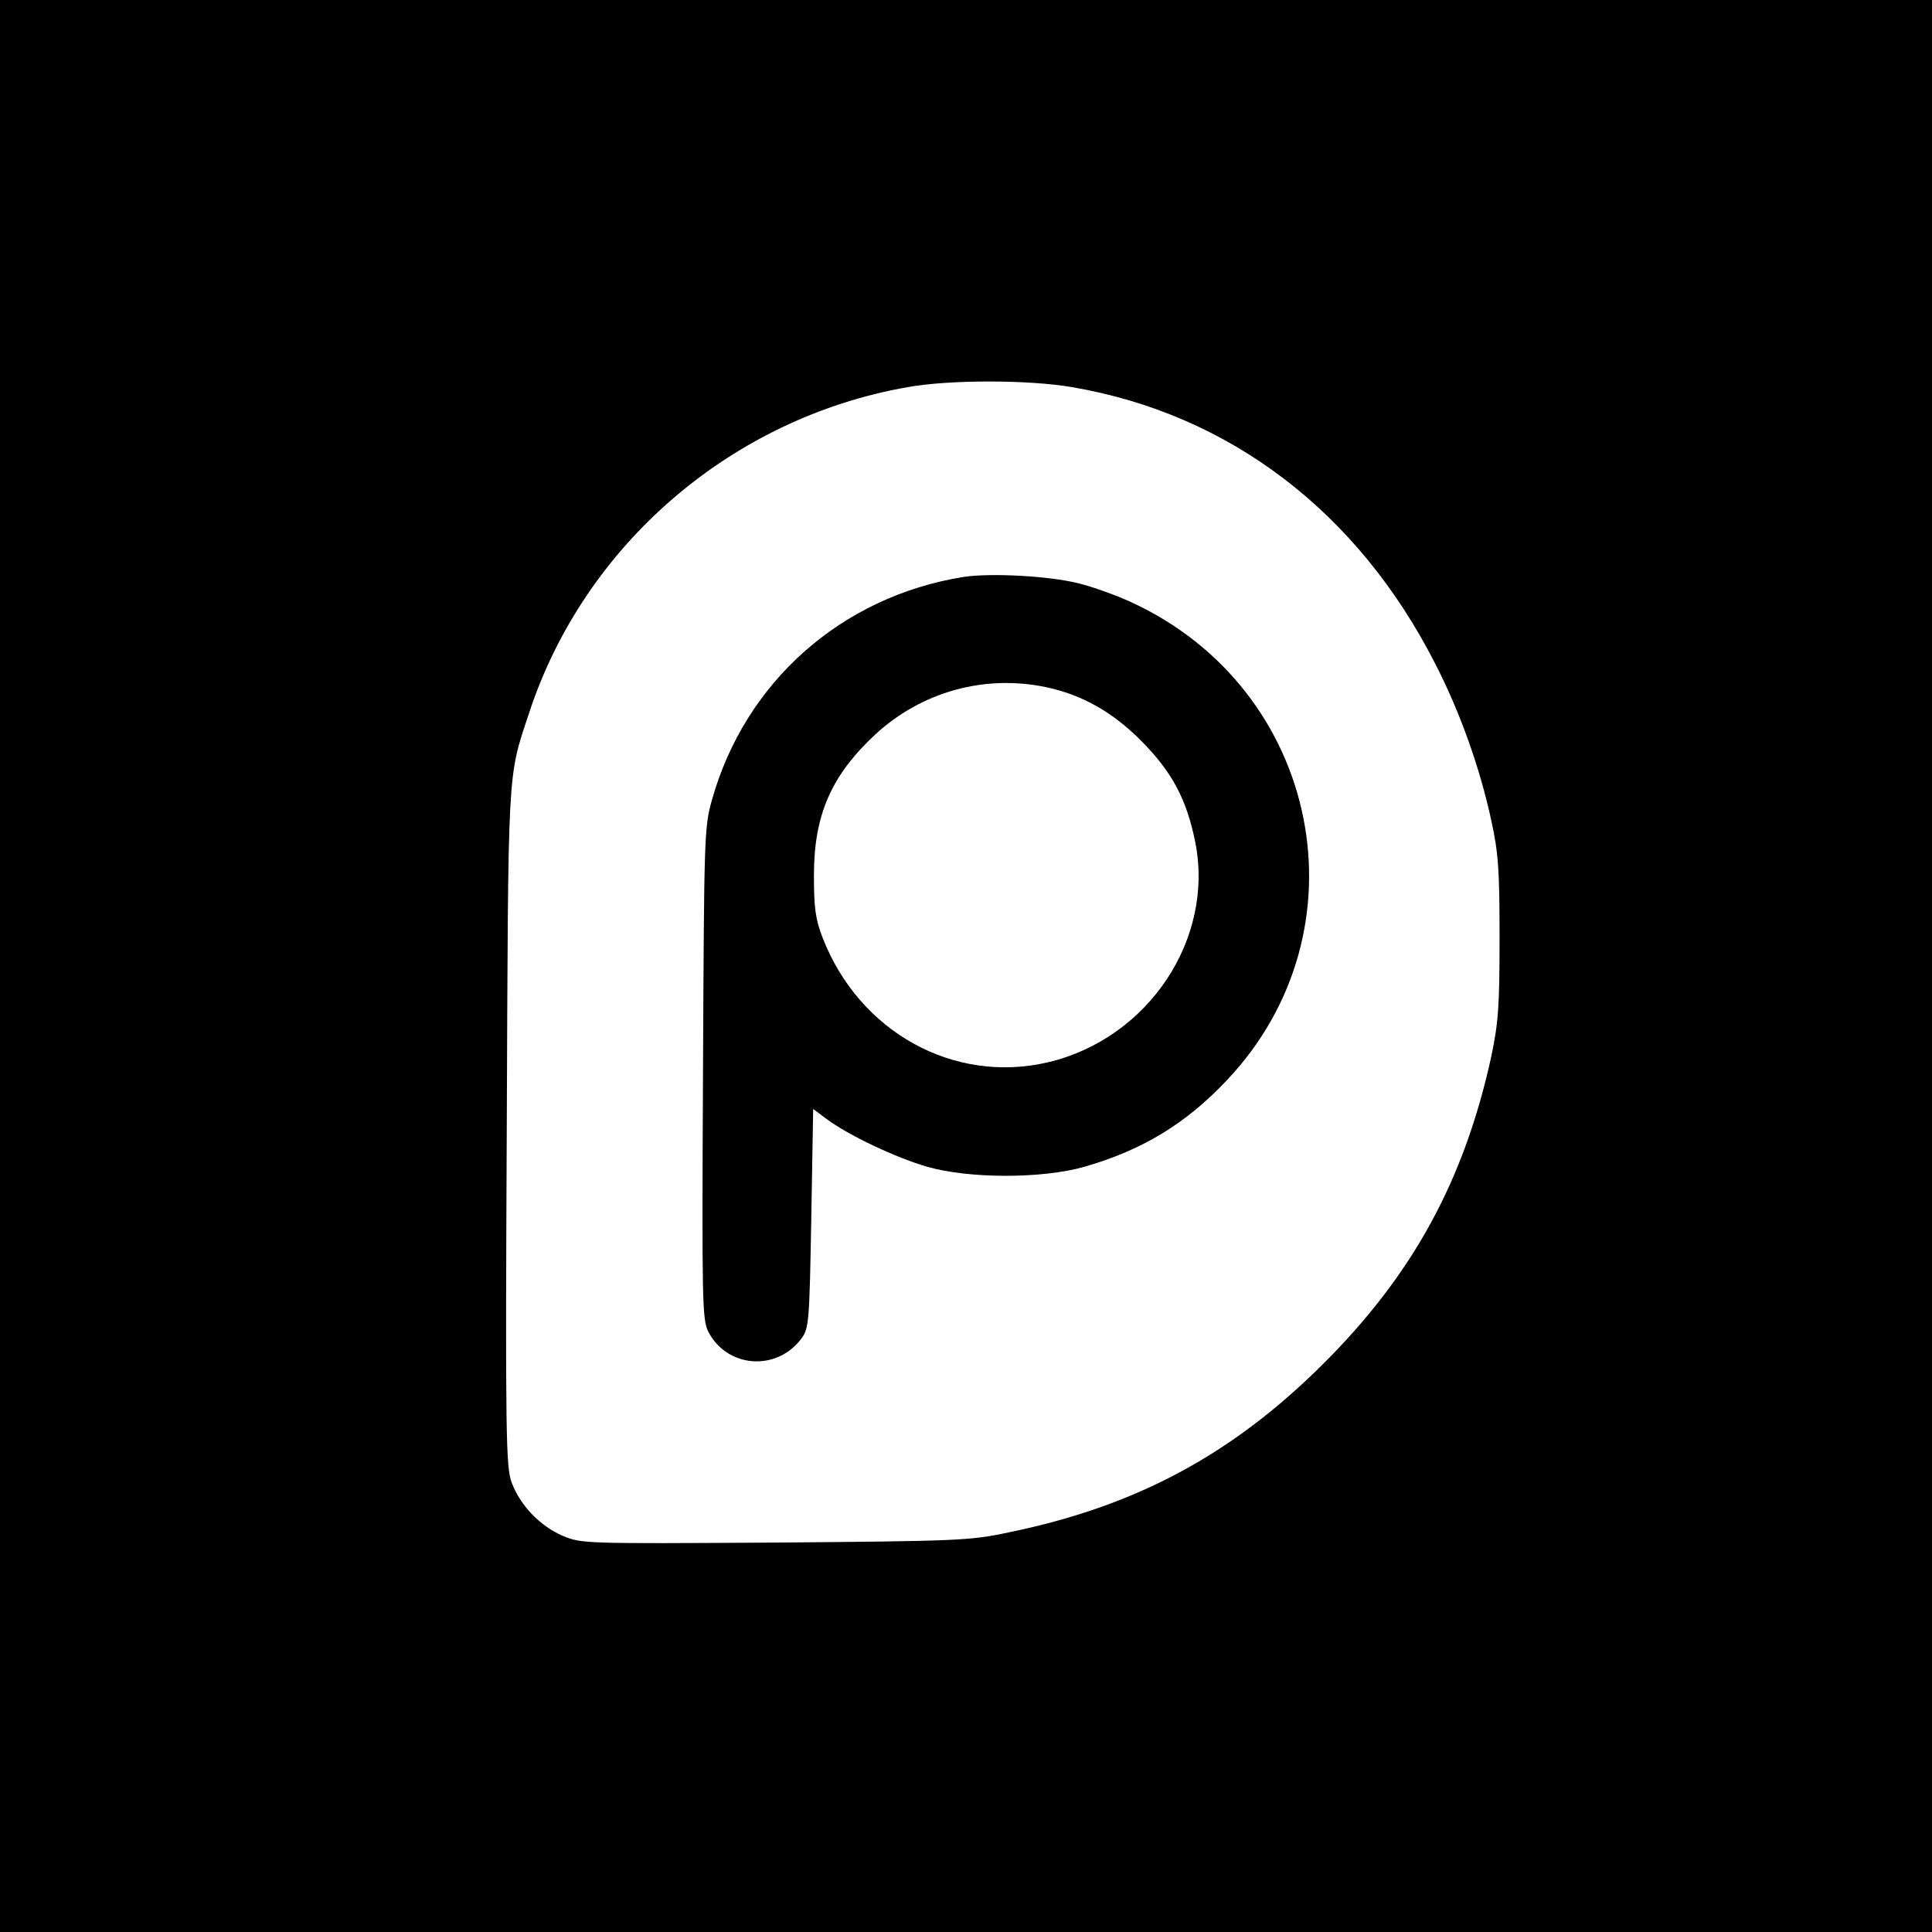
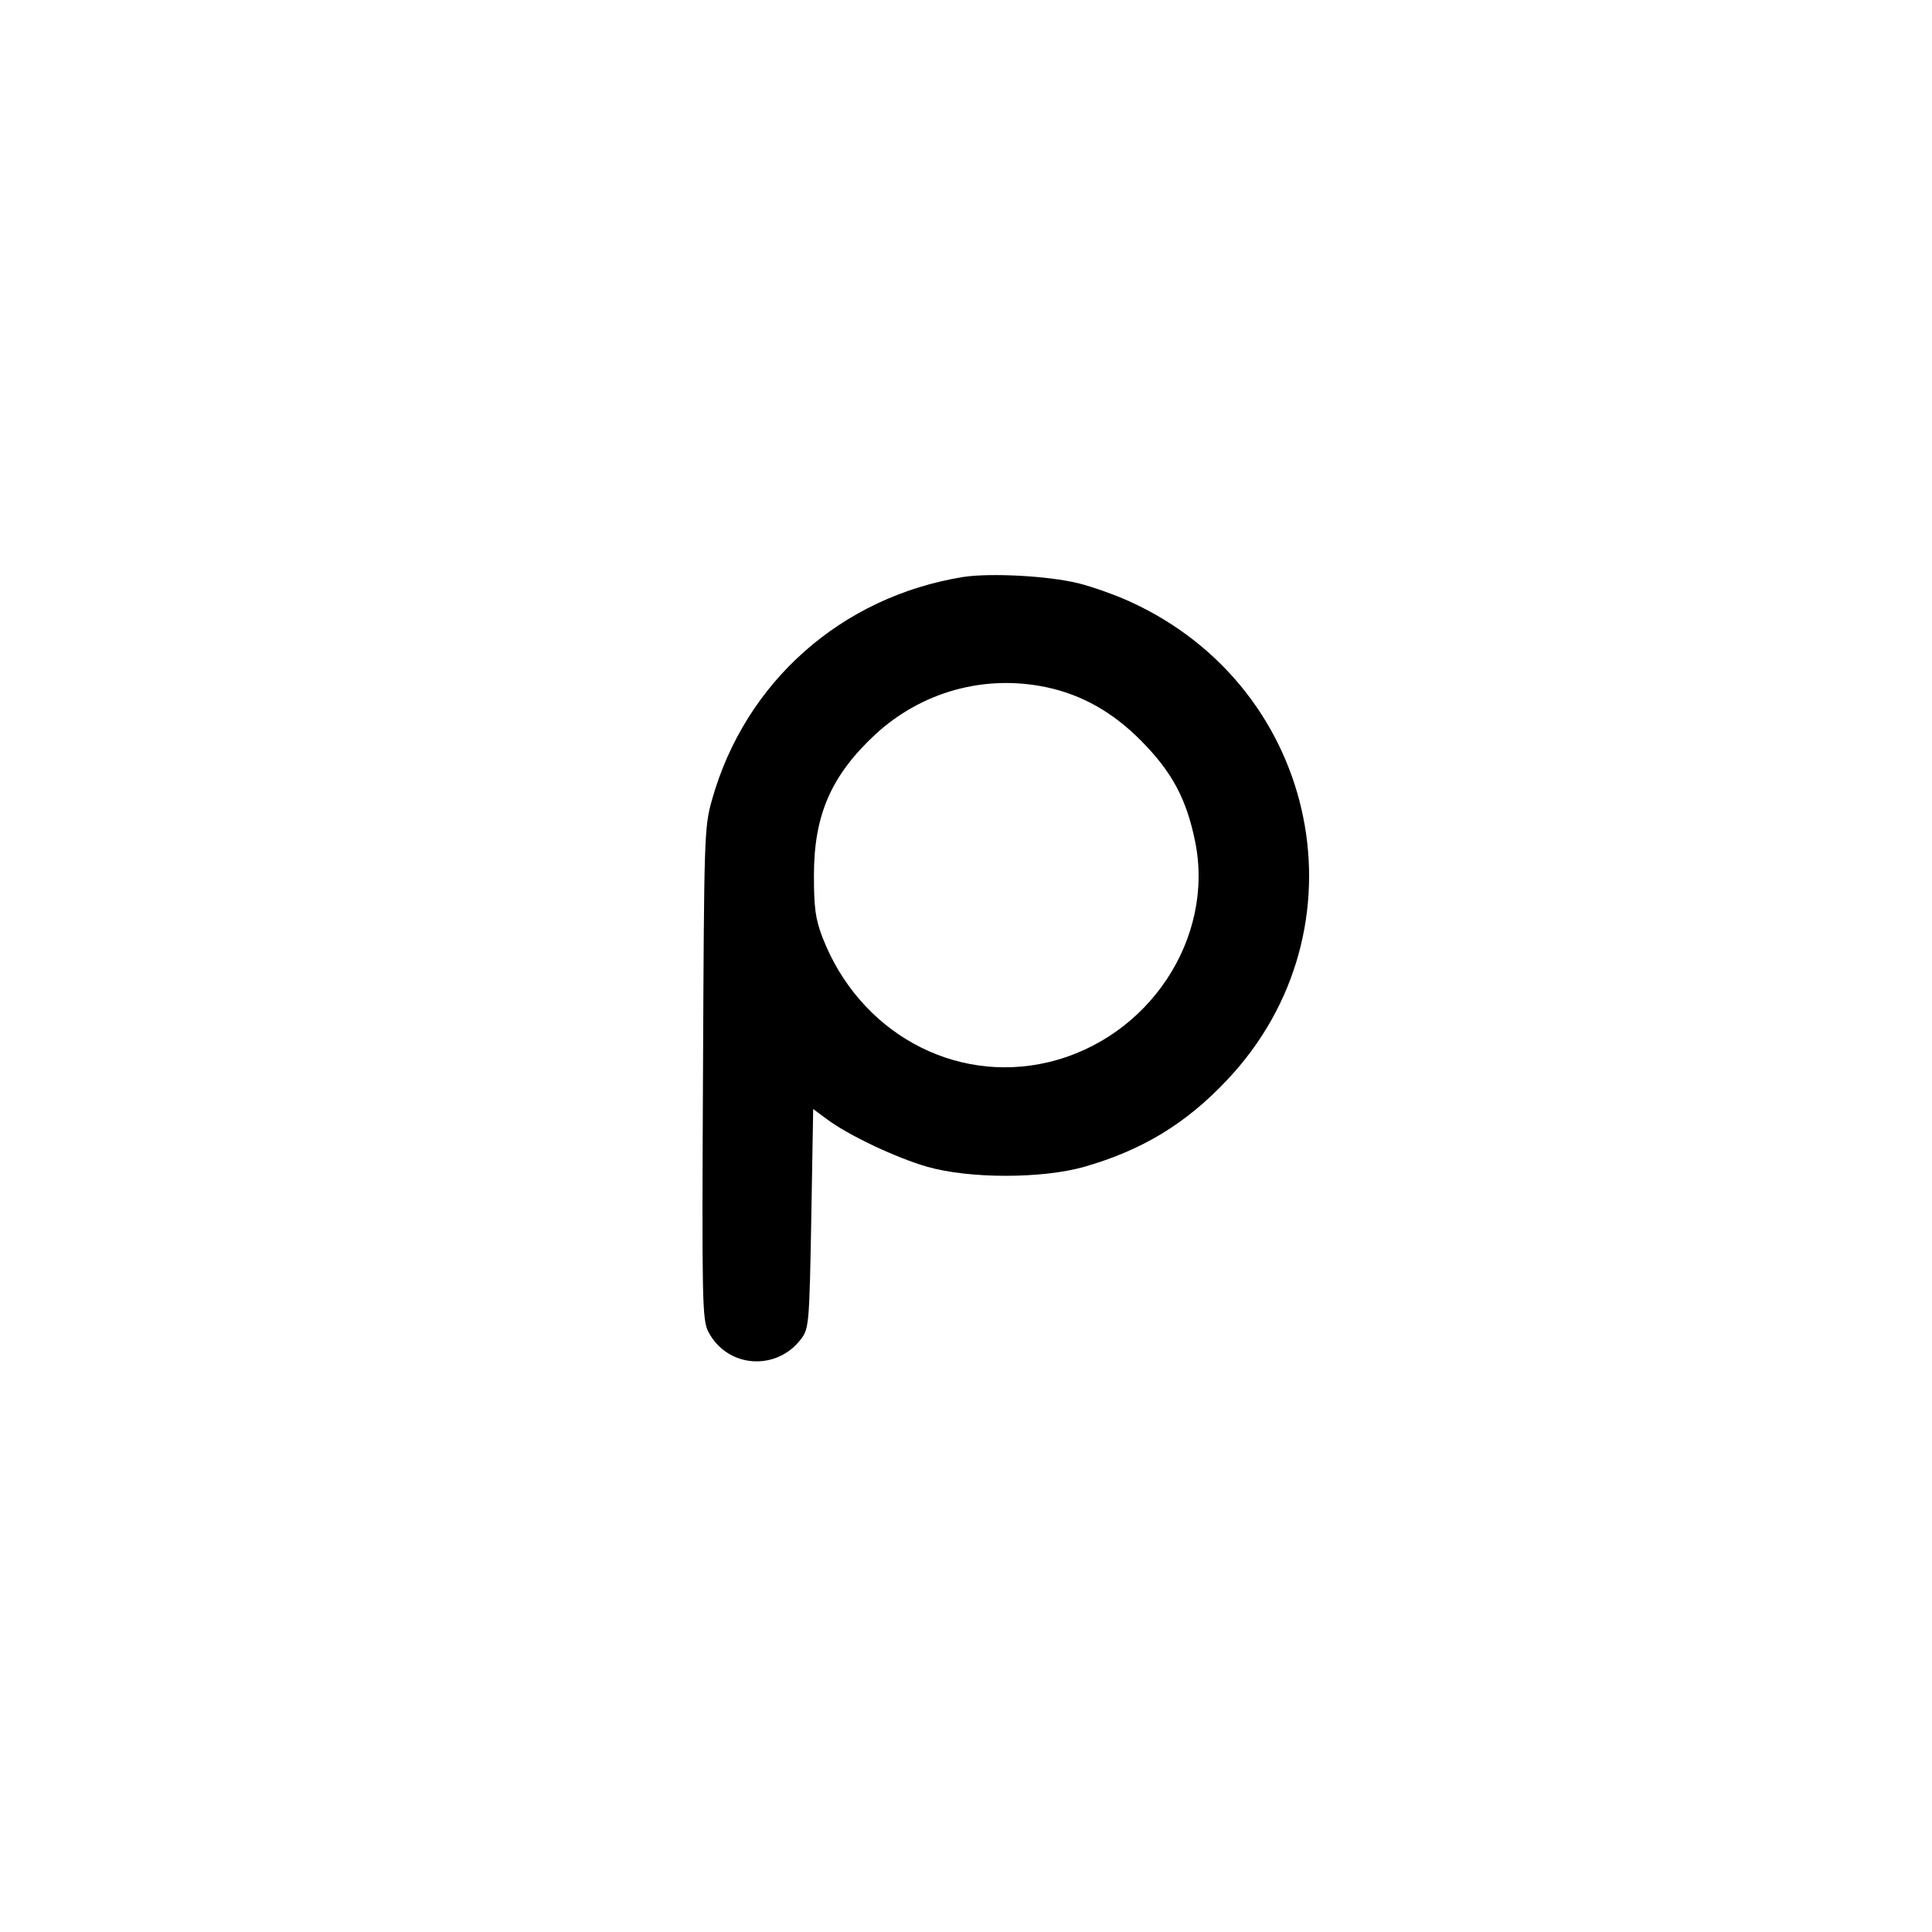
<svg xmlns="http://www.w3.org/2000/svg" version="1.0" width="512pt" height="512pt" viewBox="0 0 512 512" preserveAspectRatio="xMidYMid meet">
  <g transform="translate(0,512) scale(0.1,-0.1)" fill="#000000" stroke="none">
-     <path d="M0 2560 l0 -2560 2560 0 2560 0 0 2560 0 2560 -2560 0 -2560 0 0 -2560z m2841 1534 c417 -71 757 -330 962 -732 66 -128 119 -277 149 -416 19 -86 22 -133 22 -311 0 -182 -3 -224 -22 -315 -72 -329 -208 -578 -446 -815 -241 -240 -496 -377 -833 -446 -102 -22 -137 -23 -619 -27 -509 -3 -512 -3 -563 18 -60 26 -112 80 -135 141 -15 40 -17 119 -13 939 4 969 1 925 59 1100 146 446 536 782 1003 864 111 20 320 20 436 0z" />
    <path d="M2553 3591 c-323 -52 -578 -278 -666 -590 -21 -74 -21 -96 -24 -726 -3 -606 -2 -652 14 -684 50 -97 182 -106 247 -18 20 27 21 45 26 318 l5 290 35 -26 c57 -43 184 -103 267 -127 112 -32 305 -32 417 0 153 44 269 114 378 230 376 398 247 1037 -256 1267 -39 18 -101 40 -137 49 -80 20 -234 28 -306 17z m219 -292 c95 -20 177 -66 253 -143 81 -82 119 -153 142 -265 53 -258 -123 -523 -389 -586 -250 -59 -501 80 -598 330 -19 49 -23 79 -23 165 0 161 46 265 163 374 123 113 289 159 452 125z" />
  </g>
</svg>